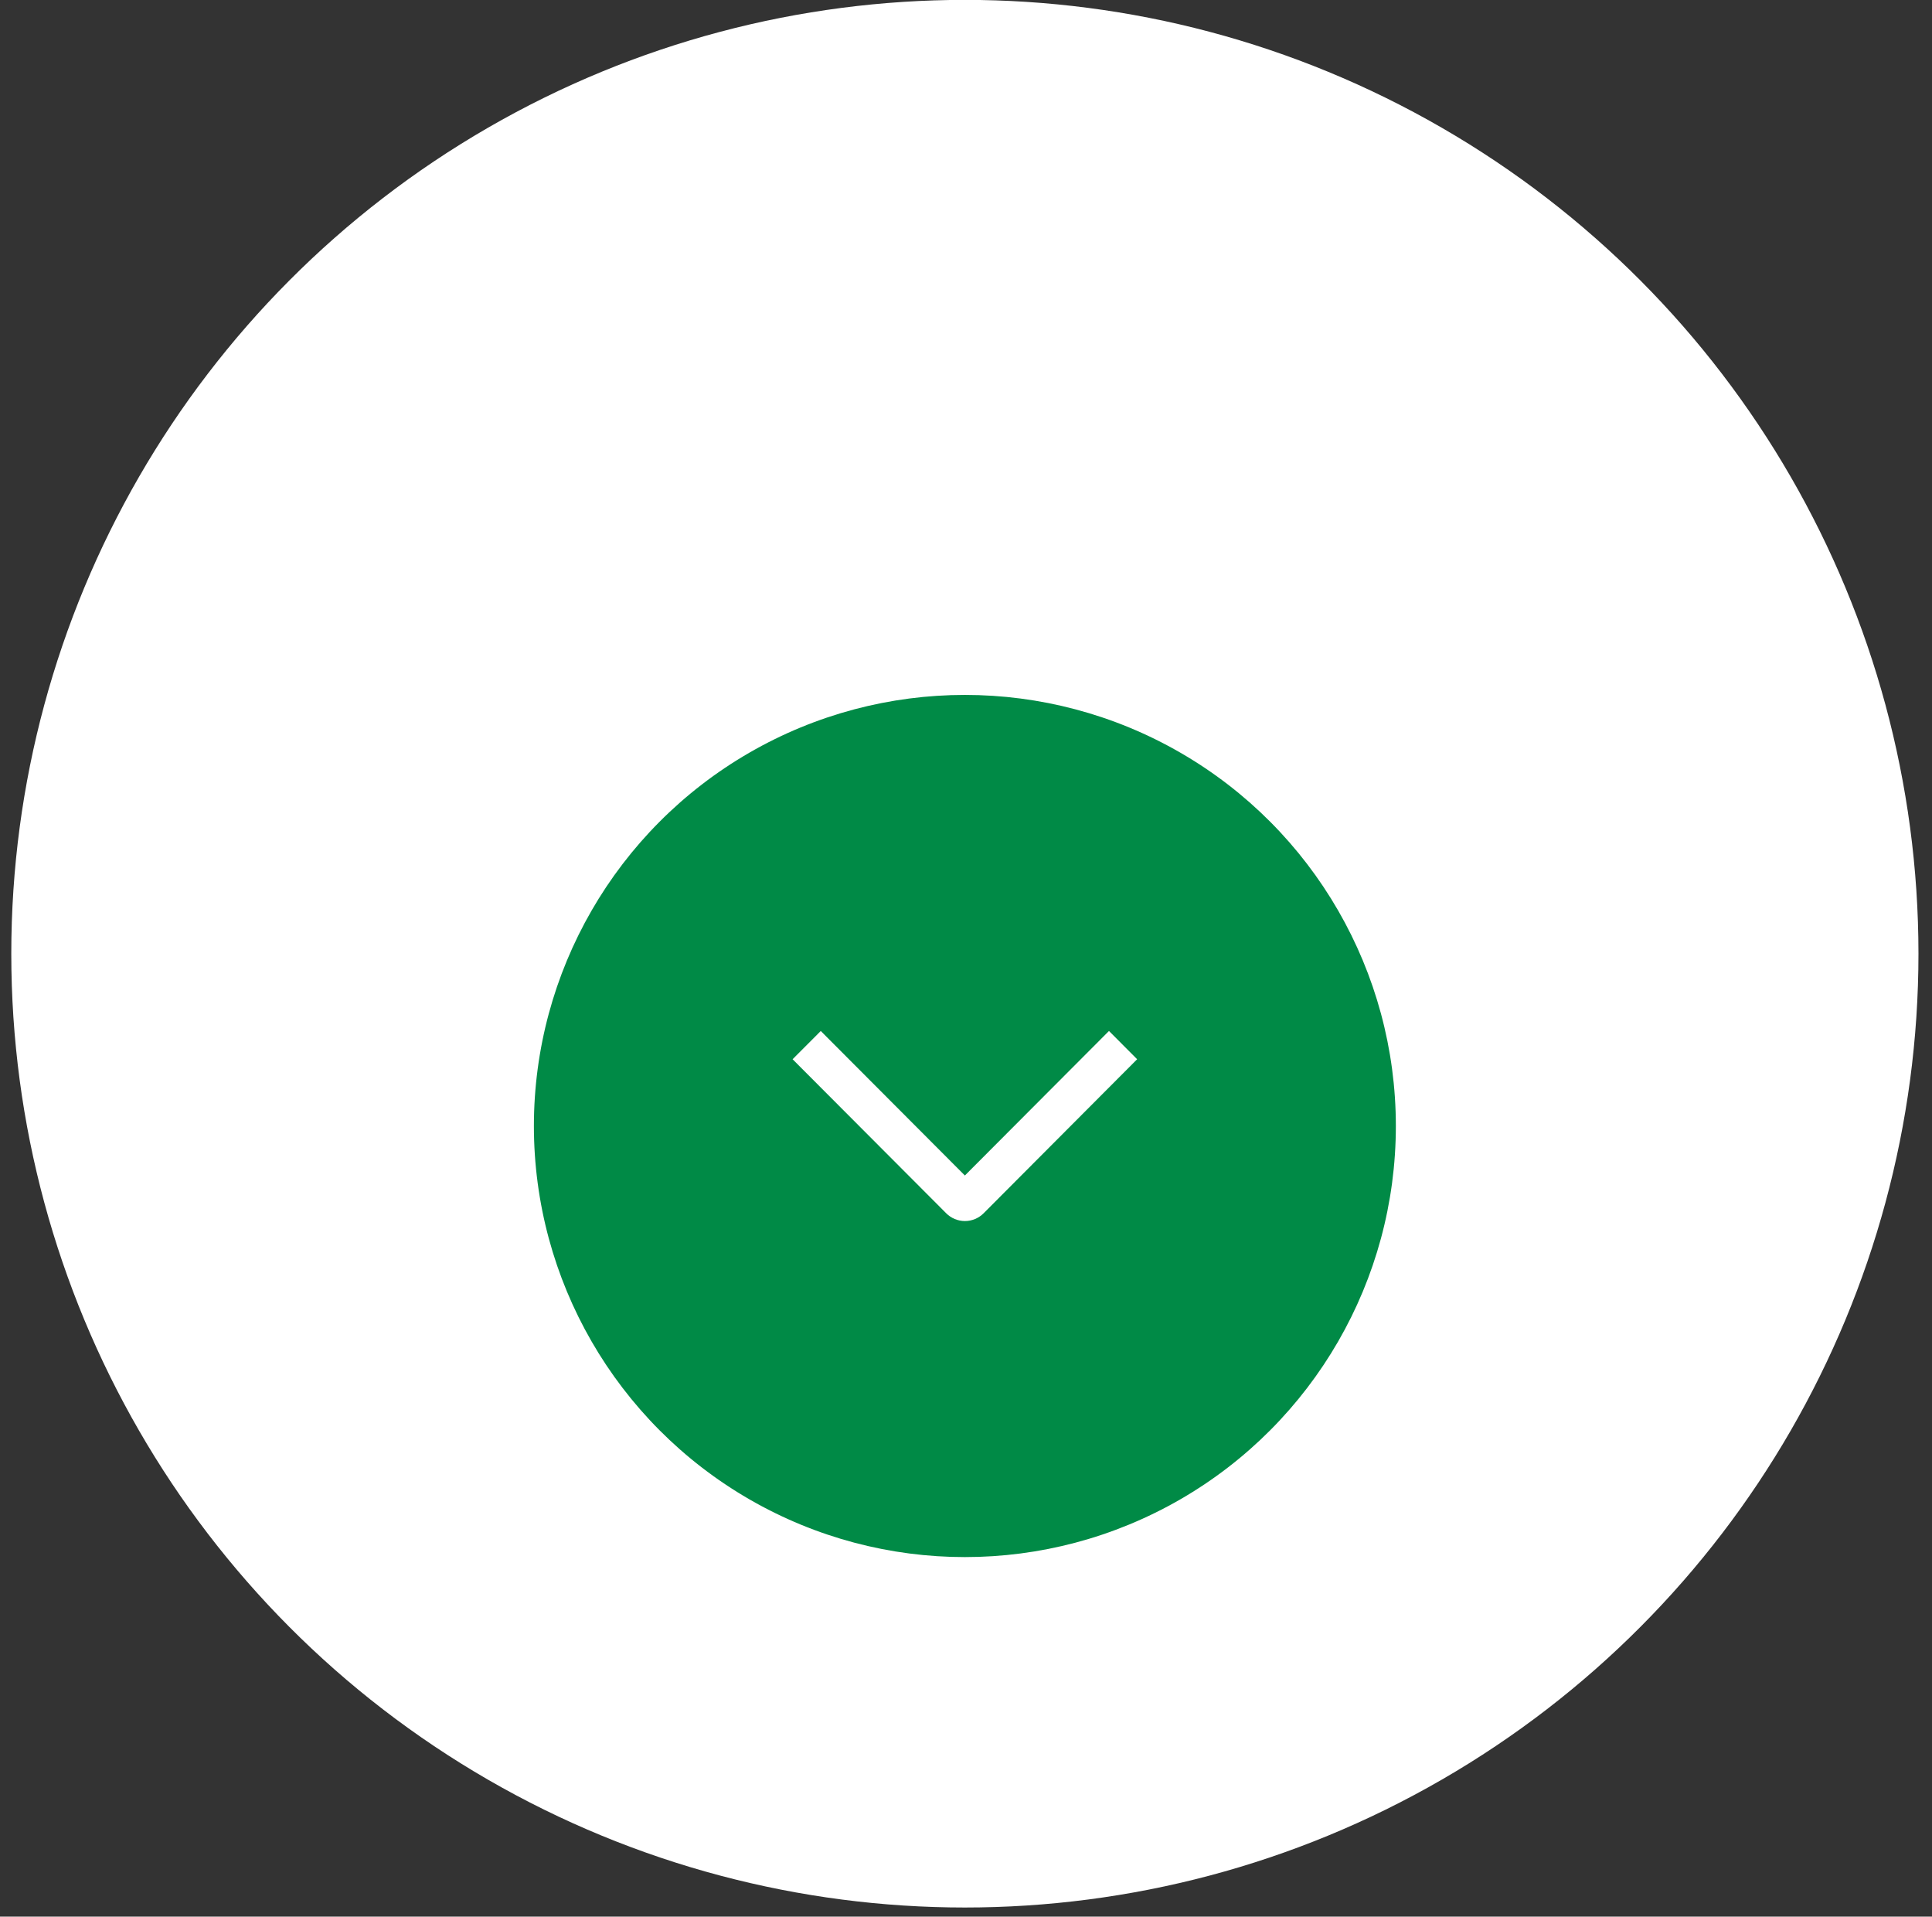
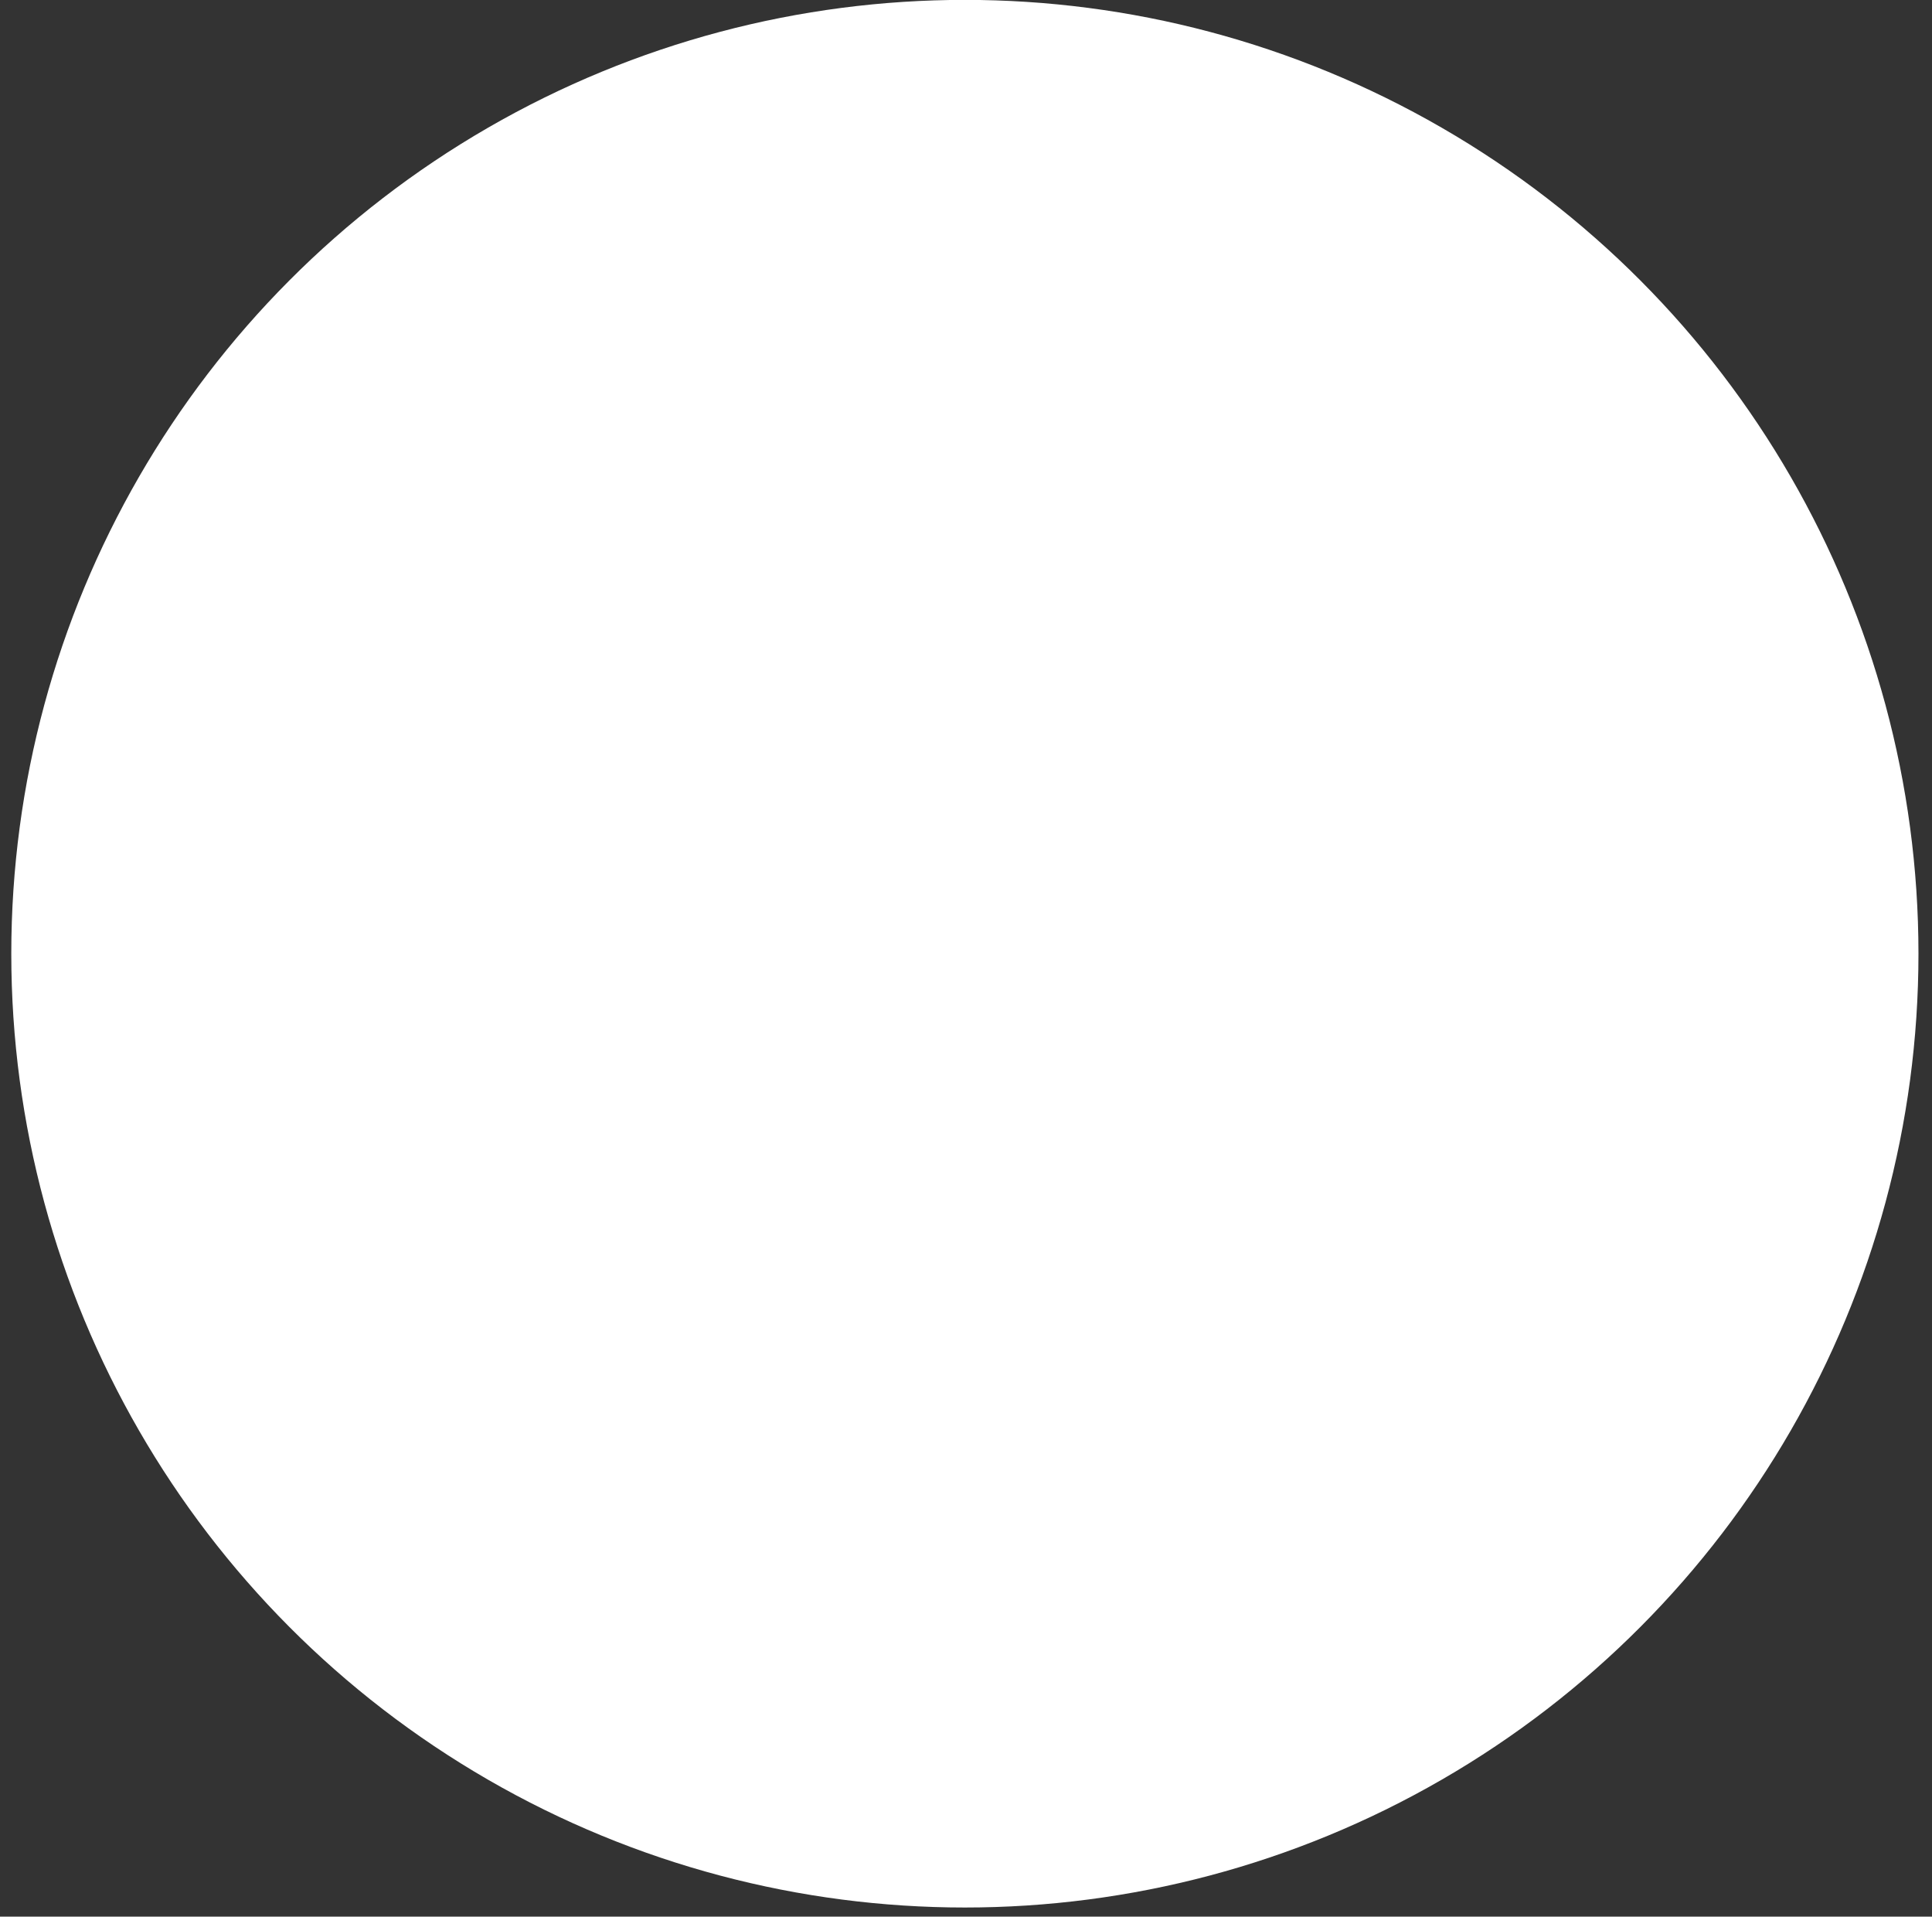
<svg xmlns="http://www.w3.org/2000/svg" width="122" height="121" viewBox="0 0 122 121" fill="none">
  <rect x="0" y="0" width="122" height="121" fill="#333333" stroke="none" />
  <circle cx="60.929" cy="60.209" r="60.216" fill="white" />
-   <circle cx="60.929" cy="71.087" r="27.215" fill="#008A46" />
-   <path d="M70.029 65.087L71.807 66.872L62.116 76.593C61.961 76.749 61.776 76.874 61.573 76.958C61.37 77.043 61.152 77.087 60.931 77.087C60.711 77.087 60.493 77.043 60.289 76.958C60.086 76.874 59.901 76.749 59.746 76.593L50.05 66.872L51.829 65.089L60.929 74.212L70.029 65.087Z" fill="white" />
</svg>